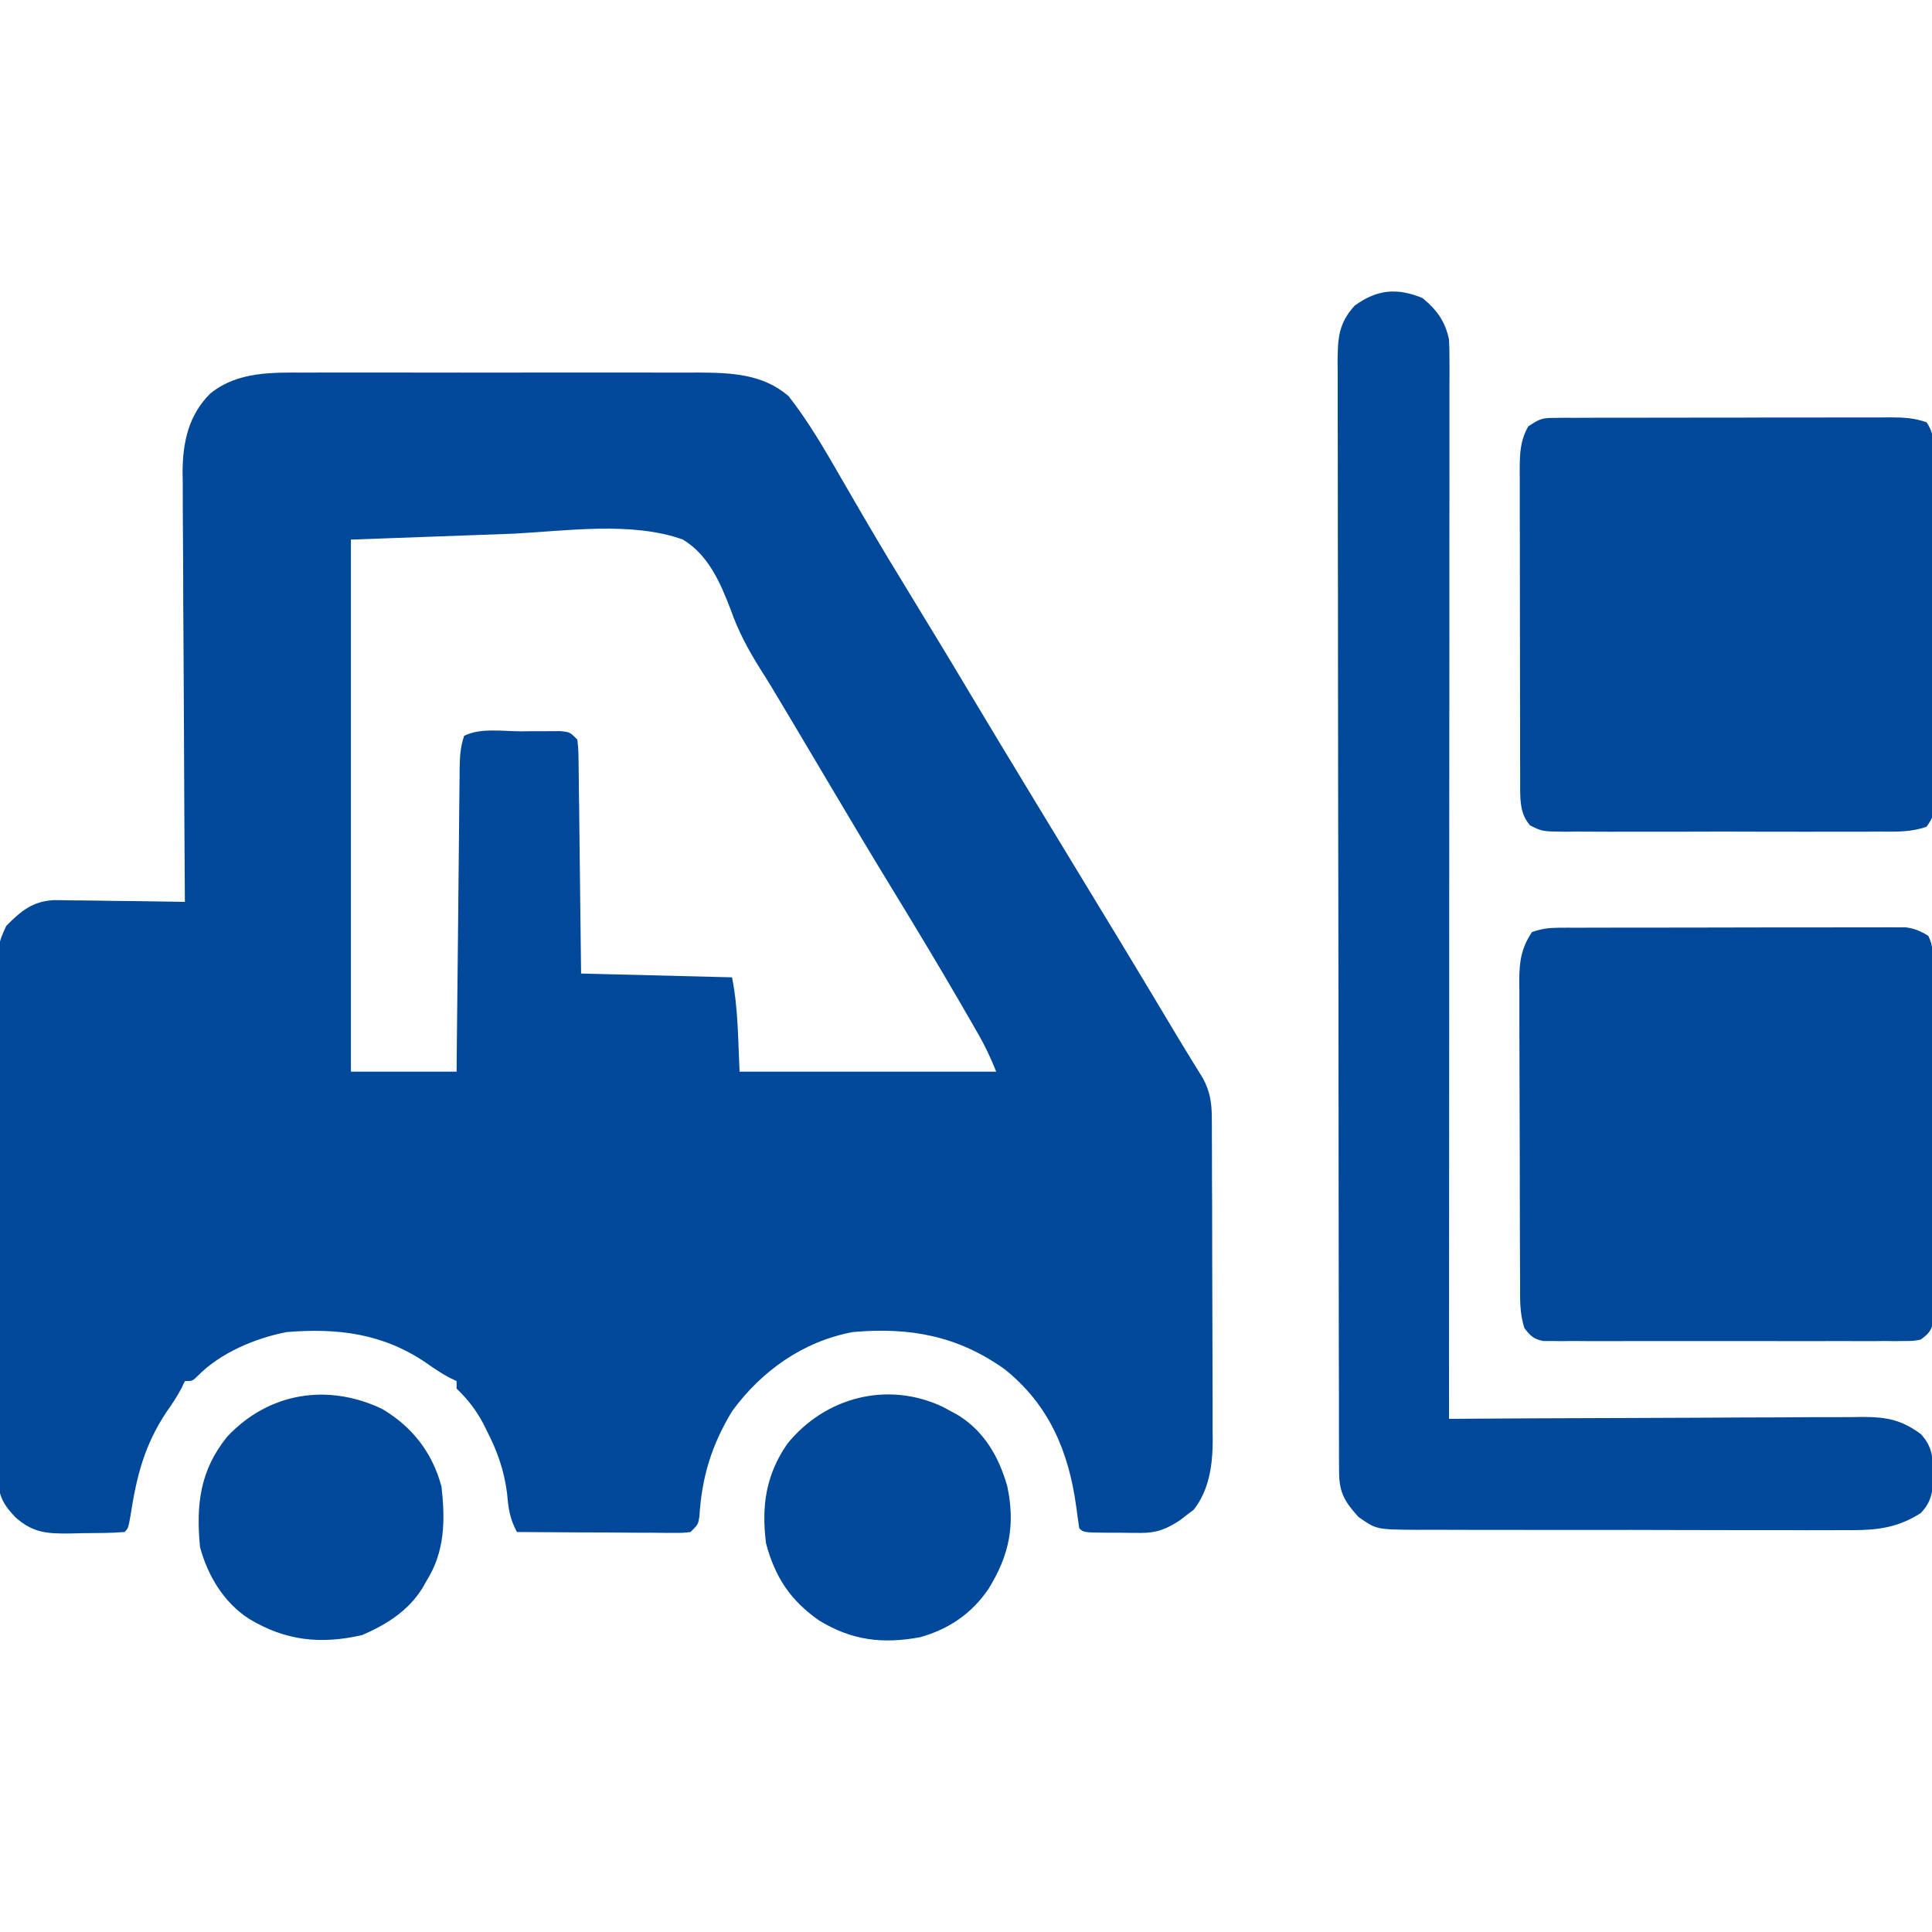
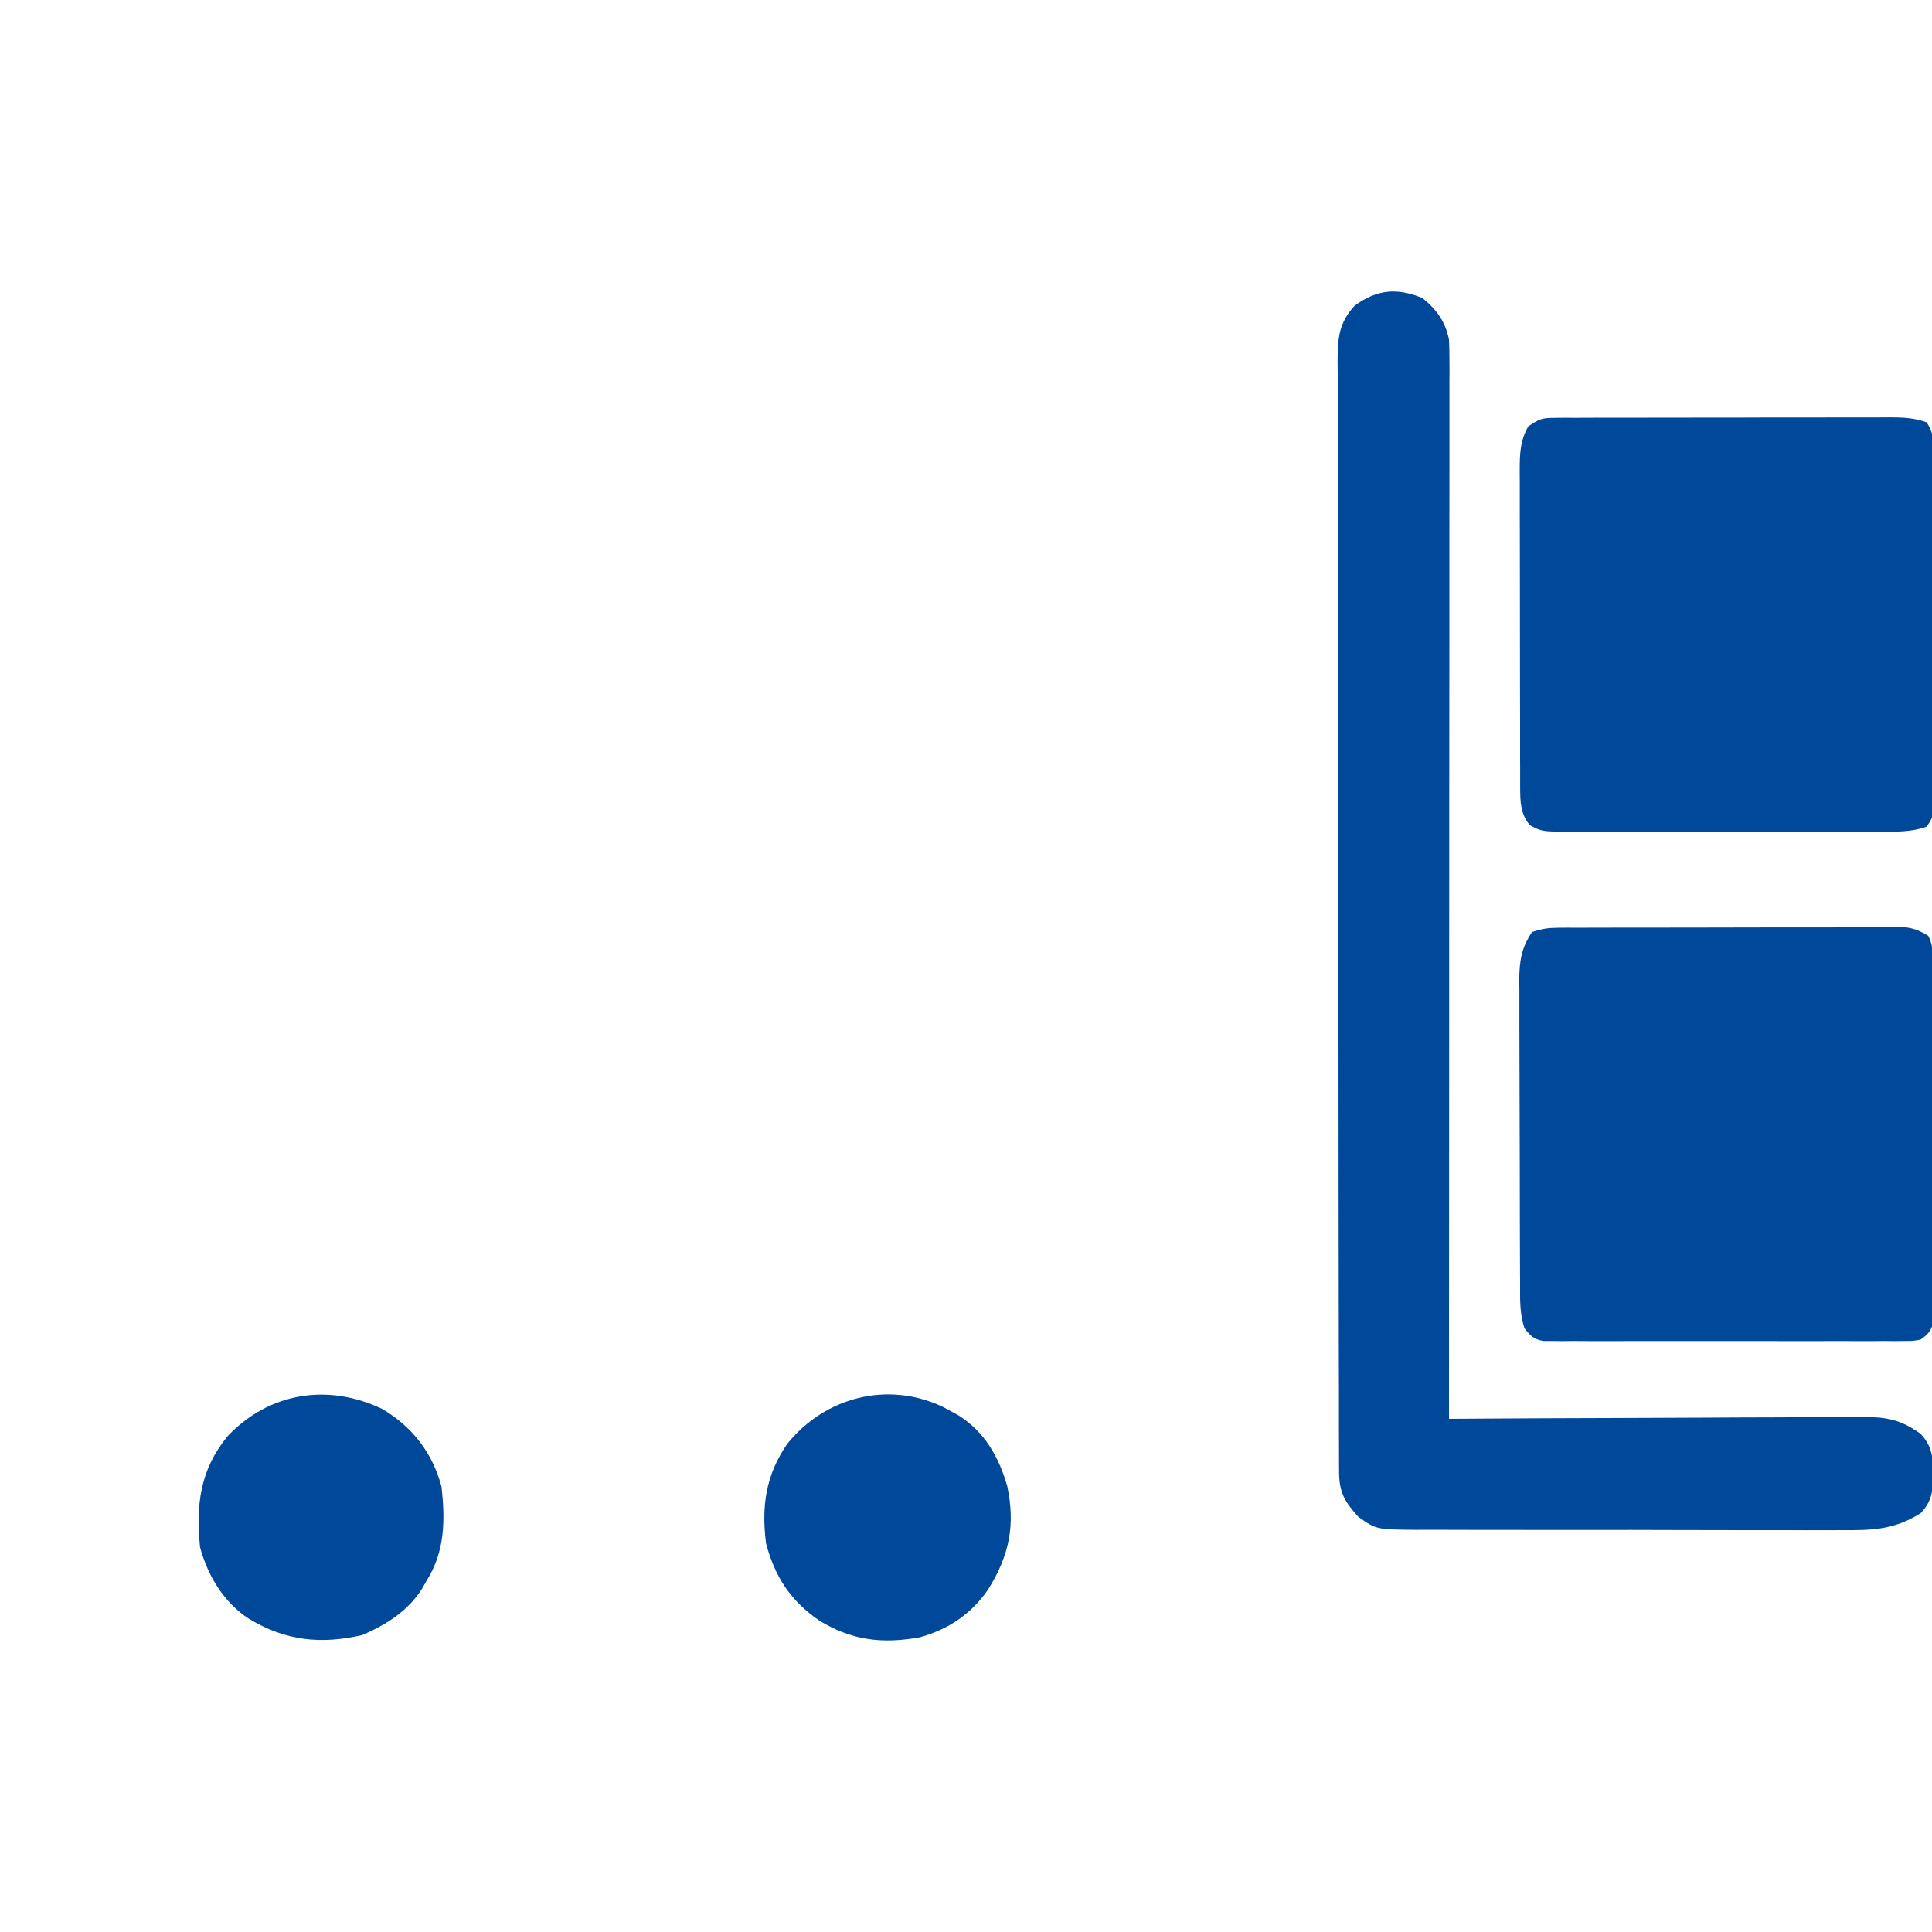
<svg xmlns="http://www.w3.org/2000/svg" width="30" height="30" viewBox="0 0 30 30" fill="none">
  <g clip-path="url(#clip0_99_6379)">
-     <path d="M4.76 5.786C4.831 5.785 4.902 5.785 4.974 5.785C5.167 5.785 5.36 5.785 5.552 5.785C5.755 5.785 5.957 5.785 6.159 5.785C6.499 5.785 6.839 5.785 7.179 5.786C7.57 5.786 7.962 5.786 8.354 5.785C8.691 5.785 9.029 5.785 9.366 5.785C9.567 5.785 9.768 5.785 9.969 5.785C10.194 5.785 10.418 5.785 10.642 5.786C10.708 5.785 10.774 5.785 10.842 5.785C11.352 5.788 11.846 5.805 12.246 6.152C12.555 6.547 12.806 6.981 13.056 7.415C13.164 7.602 13.273 7.789 13.382 7.977C13.405 8.015 13.427 8.053 13.45 8.093C13.681 8.489 13.919 8.881 14.158 9.272C14.241 9.409 14.324 9.545 14.407 9.682C14.428 9.715 14.448 9.748 14.469 9.783C14.677 10.124 14.883 10.467 15.088 10.811C15.396 11.325 15.706 11.839 16.018 12.352C16.039 12.386 16.059 12.421 16.081 12.456C16.228 12.698 16.376 12.941 16.523 13.184C17.12 14.164 17.715 15.145 18.303 16.131C18.368 16.238 18.433 16.346 18.499 16.452C18.531 16.504 18.563 16.556 18.596 16.609C18.624 16.655 18.652 16.7 18.681 16.747C18.788 16.946 18.816 17.126 18.817 17.35C18.817 17.397 18.817 17.445 18.818 17.493C18.818 17.545 18.818 17.596 18.818 17.649C18.818 17.704 18.819 17.759 18.819 17.815C18.82 17.996 18.82 18.176 18.82 18.357C18.821 18.483 18.821 18.609 18.822 18.735C18.822 18.998 18.823 19.262 18.823 19.526C18.823 19.864 18.824 20.201 18.826 20.539C18.827 20.799 18.828 21.059 18.828 21.319C18.828 21.443 18.828 21.567 18.829 21.692C18.83 21.866 18.83 22.041 18.829 22.215C18.83 22.266 18.831 22.317 18.831 22.369C18.829 22.75 18.777 23.138 18.534 23.445C18.5 23.47 18.466 23.495 18.431 23.522C18.398 23.548 18.364 23.575 18.329 23.602C18.118 23.741 17.966 23.804 17.711 23.803C17.633 23.802 17.633 23.802 17.554 23.802C17.5 23.802 17.447 23.801 17.391 23.8C17.337 23.8 17.283 23.8 17.227 23.8C16.825 23.797 16.825 23.797 16.758 23.73C16.742 23.618 16.726 23.505 16.711 23.392C16.595 22.539 16.288 21.811 15.601 21.262C14.868 20.739 14.124 20.606 13.242 20.684C12.471 20.829 11.826 21.286 11.367 21.914C11.048 22.445 10.898 22.933 10.86 23.549C10.84 23.672 10.84 23.672 10.723 23.789C10.606 23.803 10.606 23.803 10.462 23.802C10.408 23.802 10.354 23.802 10.299 23.802C10.24 23.802 10.182 23.801 10.122 23.8C10.062 23.8 10.002 23.8 9.941 23.8C9.75 23.799 9.559 23.798 9.368 23.796C9.238 23.796 9.109 23.795 8.98 23.795C8.662 23.794 8.345 23.791 8.027 23.789C7.916 23.582 7.893 23.423 7.874 23.189C7.827 22.832 7.728 22.549 7.566 22.229C7.546 22.189 7.526 22.15 7.506 22.109C7.391 21.893 7.266 21.731 7.09 21.562C7.09 21.524 7.09 21.485 7.09 21.445C7.039 21.422 7.039 21.422 6.988 21.397C6.854 21.327 6.737 21.247 6.614 21.16C5.942 20.705 5.247 20.62 4.453 20.684C3.963 20.779 3.422 21.006 3.067 21.368C2.988 21.445 2.988 21.445 2.871 21.445C2.855 21.479 2.839 21.512 2.823 21.547C2.753 21.682 2.673 21.801 2.585 21.925C2.242 22.443 2.122 22.918 2.028 23.525C1.992 23.73 1.992 23.73 1.934 23.789C1.716 23.807 1.497 23.805 1.278 23.807C1.187 23.81 1.187 23.81 1.093 23.812C0.738 23.816 0.509 23.805 0.234 23.555C0.026 23.334 -0.029 23.202 -0.03 22.9C-0.03 22.827 -0.031 22.754 -0.032 22.679C-0.031 22.599 -0.031 22.518 -0.03 22.438C-0.031 22.353 -0.031 22.268 -0.032 22.183C-0.033 21.953 -0.032 21.723 -0.031 21.492C-0.031 21.251 -0.031 21.01 -0.032 20.769C-0.032 20.364 -0.032 19.959 -0.031 19.554C-0.029 19.086 -0.03 18.618 -0.031 18.15C-0.032 17.748 -0.032 17.346 -0.032 16.944C-0.031 16.704 -0.031 16.464 -0.032 16.224C-0.033 15.998 -0.032 15.773 -0.031 15.547C-0.03 15.464 -0.031 15.382 -0.031 15.299C-0.035 14.666 -0.035 14.666 0.097 14.377C0.326 14.146 0.505 13.995 0.836 13.977C0.93 13.977 1.025 13.979 1.12 13.981C1.17 13.981 1.221 13.982 1.272 13.982C1.432 13.983 1.591 13.986 1.751 13.989C1.859 13.99 1.967 13.992 2.076 13.992C2.341 13.995 2.606 13.999 2.871 14.004C2.871 13.967 2.871 13.931 2.87 13.893C2.864 13 2.859 12.108 2.856 11.215C2.854 10.784 2.852 10.352 2.849 9.92C2.846 9.544 2.844 9.167 2.844 8.791C2.843 8.592 2.842 8.393 2.84 8.194C2.838 7.971 2.838 7.748 2.838 7.525C2.837 7.46 2.836 7.394 2.835 7.327C2.838 6.867 2.927 6.446 3.265 6.111C3.693 5.763 4.237 5.784 4.76 5.786ZM5.449 8.379C5.449 11.105 5.449 13.832 5.449 16.641C5.991 16.641 6.532 16.641 7.09 16.641C7.091 16.489 7.093 16.337 7.094 16.181C7.099 15.68 7.104 15.179 7.11 14.679C7.113 14.375 7.116 14.071 7.119 13.768C7.122 13.475 7.125 13.182 7.128 12.889C7.129 12.777 7.13 12.665 7.131 12.553C7.133 12.397 7.135 12.241 7.136 12.084C7.137 12.038 7.137 11.991 7.137 11.943C7.14 11.756 7.147 11.605 7.207 11.426C7.462 11.298 7.806 11.356 8.086 11.356C8.157 11.355 8.228 11.355 8.302 11.354C8.403 11.354 8.403 11.354 8.507 11.354C8.601 11.353 8.601 11.353 8.696 11.353C8.848 11.367 8.848 11.367 8.965 11.484C8.981 11.636 8.981 11.636 8.984 11.831C8.985 11.904 8.986 11.977 8.987 12.052C8.988 12.131 8.988 12.211 8.989 12.29C8.99 12.372 8.991 12.453 8.993 12.534C8.996 12.748 8.998 12.962 9 13.177C9.002 13.395 9.005 13.613 9.008 13.832C9.014 14.26 9.019 14.689 9.023 15.117C10.184 15.146 10.184 15.146 11.367 15.176C11.463 15.656 11.46 16.151 11.484 16.641C12.799 16.641 14.114 16.641 15.469 16.641C15.382 16.424 15.298 16.243 15.183 16.044C15.149 15.984 15.115 15.925 15.079 15.864C15.042 15.8 15.005 15.736 14.967 15.67C14.948 15.637 14.928 15.604 14.909 15.569C14.569 14.982 14.218 14.401 13.865 13.822C13.543 13.295 13.227 12.766 12.913 12.235C12.819 12.077 12.725 11.918 12.631 11.76C12.597 11.702 12.597 11.702 12.562 11.644C12.386 11.346 12.209 11.049 12.031 10.753C12.013 10.723 11.995 10.693 11.977 10.662C11.923 10.573 11.867 10.485 11.812 10.398C11.619 10.091 11.462 9.8 11.343 9.458C11.183 9.043 11 8.619 10.605 8.379C9.814 8.092 8.779 8.246 7.972 8.287C7.14 8.318 6.307 8.348 5.449 8.379Z" fill="#00499A" />
    <path d="M22.09 4.629C22.31 4.81 22.444 4.994 22.5 5.273C22.505 5.37 22.507 5.467 22.507 5.564C22.507 5.623 22.508 5.682 22.508 5.742C22.507 5.839 22.507 5.839 22.507 5.938C22.507 6.006 22.507 6.075 22.507 6.146C22.507 6.336 22.507 6.527 22.507 6.717C22.507 6.923 22.507 7.128 22.507 7.334C22.507 7.69 22.506 8.046 22.506 8.402C22.506 8.916 22.506 9.431 22.506 9.946C22.505 10.781 22.505 11.616 22.504 12.451C22.504 13.262 22.503 14.073 22.503 14.884C22.503 14.959 22.503 14.959 22.503 15.036C22.503 15.287 22.503 15.537 22.503 15.788C22.502 17.869 22.501 19.95 22.5 22.031C22.535 22.031 22.57 22.031 22.607 22.031C23.466 22.025 24.324 22.021 25.183 22.019C25.599 22.018 26.014 22.016 26.429 22.014C26.83 22.011 27.231 22.01 27.632 22.009C27.785 22.009 27.937 22.008 28.09 22.006C28.305 22.005 28.519 22.005 28.733 22.005C28.796 22.004 28.859 22.003 28.924 22.002C29.297 22.004 29.521 22.045 29.824 22.266C30.003 22.456 30.014 22.628 30.022 22.881C30.013 23.134 30.007 23.308 29.824 23.496C29.412 23.758 29.062 23.764 28.582 23.76C28.467 23.76 28.467 23.76 28.349 23.761C28.14 23.762 27.931 23.761 27.722 23.76C27.503 23.759 27.284 23.76 27.064 23.76C26.696 23.76 26.328 23.759 25.96 23.758C25.535 23.756 25.11 23.756 24.684 23.757C24.275 23.758 23.865 23.757 23.455 23.756C23.281 23.756 23.107 23.756 22.933 23.756C22.69 23.756 22.447 23.755 22.204 23.754C22.132 23.754 22.06 23.755 21.986 23.755C21.372 23.75 21.372 23.75 21.094 23.555C20.875 23.312 20.794 23.173 20.793 22.849C20.793 22.786 20.792 22.724 20.792 22.659C20.792 22.589 20.792 22.519 20.792 22.448C20.792 22.374 20.792 22.301 20.791 22.225C20.791 22.02 20.791 21.815 20.791 21.61C20.79 21.39 20.79 21.169 20.789 20.948C20.788 20.415 20.788 19.882 20.787 19.349C20.787 19.098 20.786 18.847 20.786 18.596C20.785 17.762 20.784 16.928 20.784 16.094C20.784 15.878 20.784 15.661 20.784 15.444C20.784 15.391 20.783 15.337 20.783 15.281C20.783 14.409 20.781 13.537 20.779 12.665C20.778 11.771 20.776 10.876 20.776 9.981C20.776 9.479 20.776 8.976 20.774 8.473C20.773 8.045 20.773 7.618 20.773 7.19C20.773 6.971 20.773 6.753 20.772 6.534C20.771 6.298 20.771 6.061 20.772 5.824C20.772 5.755 20.771 5.686 20.77 5.615C20.773 5.25 20.785 5.021 21.035 4.746C21.384 4.493 21.693 4.465 22.09 4.629Z" fill="#00499A" />
    <path d="M24.148 6.489C24.222 6.488 24.222 6.488 24.297 6.487C24.378 6.488 24.378 6.488 24.46 6.488C24.546 6.487 24.546 6.487 24.633 6.487C24.821 6.486 25.009 6.486 25.197 6.486C25.328 6.486 25.458 6.486 25.589 6.486C25.863 6.485 26.136 6.485 26.41 6.485C26.761 6.486 27.113 6.485 27.464 6.483C27.733 6.483 28.003 6.482 28.273 6.483C28.402 6.483 28.532 6.482 28.661 6.482C28.842 6.481 29.023 6.481 29.204 6.482C29.258 6.482 29.311 6.481 29.367 6.481C29.565 6.482 29.729 6.491 29.916 6.557C30.061 6.769 30.033 7.001 30.03 7.251C30.031 7.309 30.031 7.368 30.032 7.428C30.033 7.623 30.032 7.817 30.031 8.011C30.031 8.146 30.032 8.28 30.032 8.415C30.032 8.697 30.032 8.979 30.031 9.262C30.029 9.624 30.03 9.986 30.032 10.349C30.032 10.627 30.032 10.905 30.032 11.183C30.031 11.317 30.032 11.45 30.032 11.584C30.033 11.771 30.032 11.957 30.03 12.144C30.031 12.199 30.031 12.255 30.032 12.312C30.027 12.676 30.027 12.676 29.916 12.837C29.68 12.921 29.454 12.915 29.205 12.913C29.148 12.914 29.091 12.914 29.033 12.914C28.845 12.915 28.657 12.915 28.469 12.914C28.339 12.914 28.208 12.914 28.078 12.915C27.804 12.915 27.531 12.914 27.258 12.914C26.907 12.912 26.556 12.913 26.205 12.914C25.936 12.915 25.666 12.915 25.397 12.914C25.268 12.914 25.138 12.914 25.009 12.915C24.828 12.915 24.648 12.914 24.467 12.913C24.413 12.914 24.36 12.914 24.305 12.915C23.947 12.911 23.947 12.911 23.758 12.816C23.613 12.646 23.606 12.46 23.605 12.243C23.605 12.196 23.605 12.149 23.605 12.101C23.605 12.051 23.605 12 23.605 11.947C23.605 11.867 23.605 11.867 23.604 11.784C23.604 11.606 23.604 11.428 23.604 11.25C23.603 11.127 23.603 11.003 23.603 10.879C23.603 10.62 23.602 10.36 23.602 10.101C23.602 9.768 23.602 9.436 23.601 9.103C23.6 8.848 23.6 8.592 23.6 8.336C23.6 8.214 23.6 8.091 23.599 7.969C23.599 7.797 23.599 7.626 23.599 7.455C23.599 7.404 23.599 7.353 23.598 7.301C23.599 7.051 23.603 6.844 23.731 6.621C23.91 6.501 23.946 6.489 24.148 6.489Z" fill="#00499A" />
    <path d="M24.203 14.406C24.275 14.406 24.275 14.406 24.349 14.405C24.428 14.405 24.428 14.405 24.508 14.406C24.592 14.405 24.592 14.405 24.677 14.405C24.861 14.404 25.046 14.404 25.23 14.404C25.358 14.404 25.486 14.404 25.614 14.404C25.882 14.403 26.15 14.403 26.419 14.403C26.763 14.403 27.107 14.402 27.451 14.401C27.715 14.401 27.979 14.401 28.244 14.401C28.37 14.401 28.497 14.4 28.624 14.4C28.802 14.399 28.979 14.399 29.156 14.4C29.209 14.399 29.261 14.399 29.316 14.399C29.364 14.399 29.412 14.399 29.462 14.4C29.525 14.399 29.525 14.399 29.589 14.399C29.729 14.417 29.822 14.458 29.942 14.531C30.008 14.665 30.008 14.74 30.008 14.888C30.009 14.938 30.009 14.989 30.009 15.04C30.009 15.123 30.009 15.123 30.009 15.208C30.01 15.295 30.01 15.295 30.01 15.383C30.011 15.576 30.012 15.768 30.012 15.961C30.012 16.095 30.013 16.228 30.013 16.361C30.014 16.641 30.014 16.921 30.014 17.201C30.015 17.56 30.016 17.92 30.017 18.279C30.019 18.555 30.019 18.83 30.019 19.106C30.019 19.238 30.02 19.371 30.02 19.503C30.021 19.688 30.021 19.873 30.021 20.058C30.021 20.113 30.022 20.168 30.023 20.225C30.022 20.276 30.022 20.326 30.022 20.378C30.022 20.443 30.022 20.443 30.022 20.51C29.993 20.661 29.948 20.712 29.824 20.801C29.71 20.823 29.71 20.823 29.577 20.823C29.502 20.824 29.502 20.824 29.425 20.825C29.37 20.824 29.315 20.824 29.259 20.823C29.171 20.824 29.171 20.824 29.083 20.825C28.89 20.825 28.698 20.825 28.506 20.824C28.373 20.824 28.239 20.824 28.106 20.825C27.826 20.825 27.547 20.825 27.267 20.824C26.908 20.823 26.55 20.823 26.191 20.824C25.915 20.825 25.64 20.825 25.365 20.824C25.232 20.824 25.1 20.824 24.968 20.825C24.783 20.825 24.598 20.825 24.413 20.823C24.358 20.824 24.304 20.824 24.247 20.825C24.172 20.824 24.172 20.824 24.095 20.823C24.051 20.823 24.007 20.823 23.962 20.823C23.814 20.794 23.764 20.743 23.672 20.625C23.594 20.39 23.604 20.164 23.604 19.919C23.604 19.864 23.603 19.81 23.603 19.754C23.602 19.574 23.602 19.394 23.601 19.214C23.601 19.089 23.601 18.964 23.6 18.839C23.6 18.577 23.599 18.314 23.599 18.052C23.599 17.716 23.598 17.38 23.596 17.044C23.595 16.786 23.595 16.528 23.594 16.269C23.594 16.145 23.594 16.022 23.593 15.898C23.592 15.724 23.592 15.551 23.593 15.378C23.592 15.327 23.591 15.276 23.591 15.223C23.593 14.931 23.621 14.723 23.789 14.473C23.948 14.42 24.04 14.407 24.203 14.406Z" fill="#00499A" />
    <path d="M14.638 21.845C14.68 21.867 14.722 21.89 14.766 21.914C14.803 21.935 14.841 21.955 14.88 21.976C15.288 22.232 15.511 22.624 15.641 23.079C15.768 23.68 15.673 24.148 15.352 24.668C15.091 25.055 14.734 25.298 14.286 25.423C13.704 25.53 13.228 25.473 12.721 25.164C12.276 24.854 12.035 24.492 11.895 23.965C11.821 23.384 11.893 22.898 12.228 22.416C12.815 21.693 13.782 21.441 14.638 21.845Z" fill="#00499A" />
    <path d="M5.936 21.879C6.404 22.157 6.715 22.558 6.856 23.086C6.914 23.609 6.91 24.093 6.621 24.551C6.601 24.587 6.58 24.624 6.559 24.661C6.338 25.015 6.002 25.225 5.625 25.389C4.984 25.536 4.437 25.481 3.867 25.137C3.476 24.885 3.225 24.467 3.106 24.023C3.042 23.362 3.106 22.828 3.53 22.306C4.174 21.623 5.088 21.474 5.936 21.879Z" fill="#00499A" />
  </g>
  <defs>
    <clipPath id="clip0_99_6379">
      <rect width="30" height="30" fill="white" />
    </clipPath>
  </defs>
</svg>